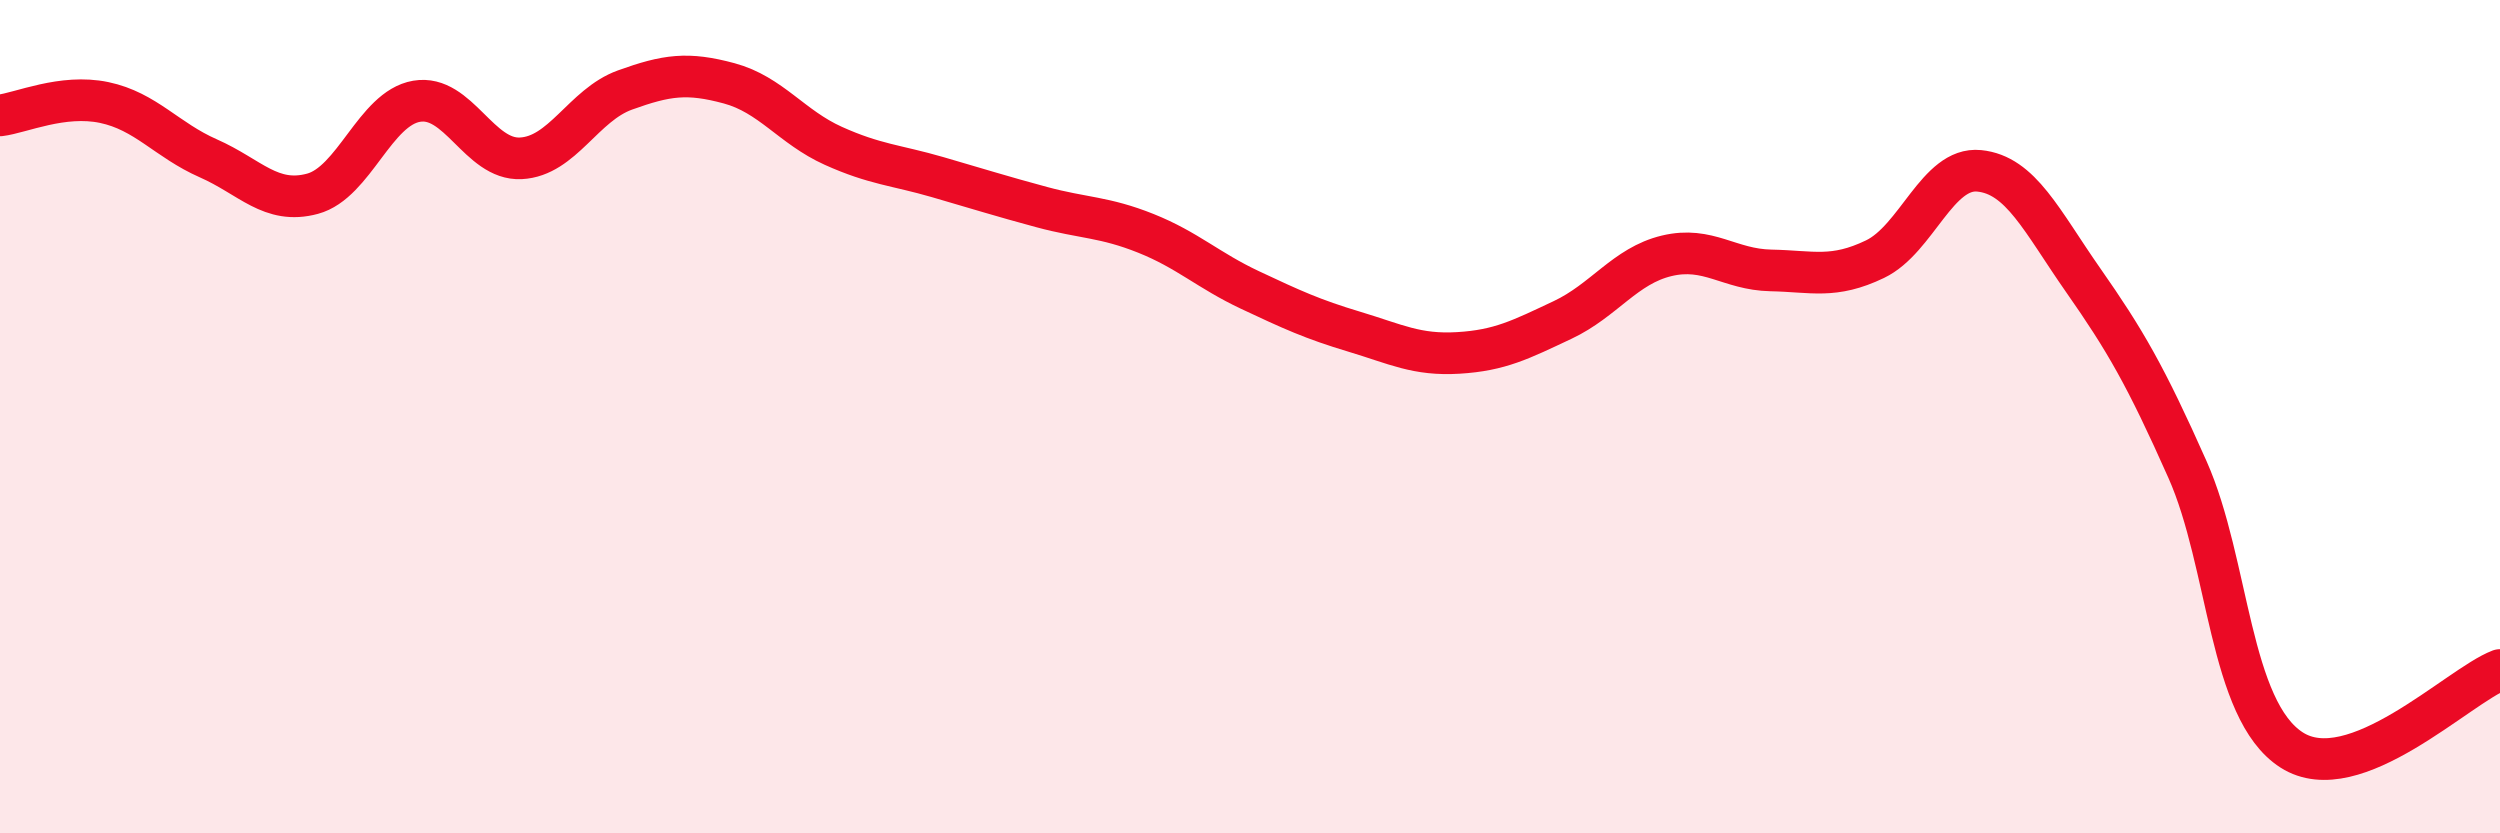
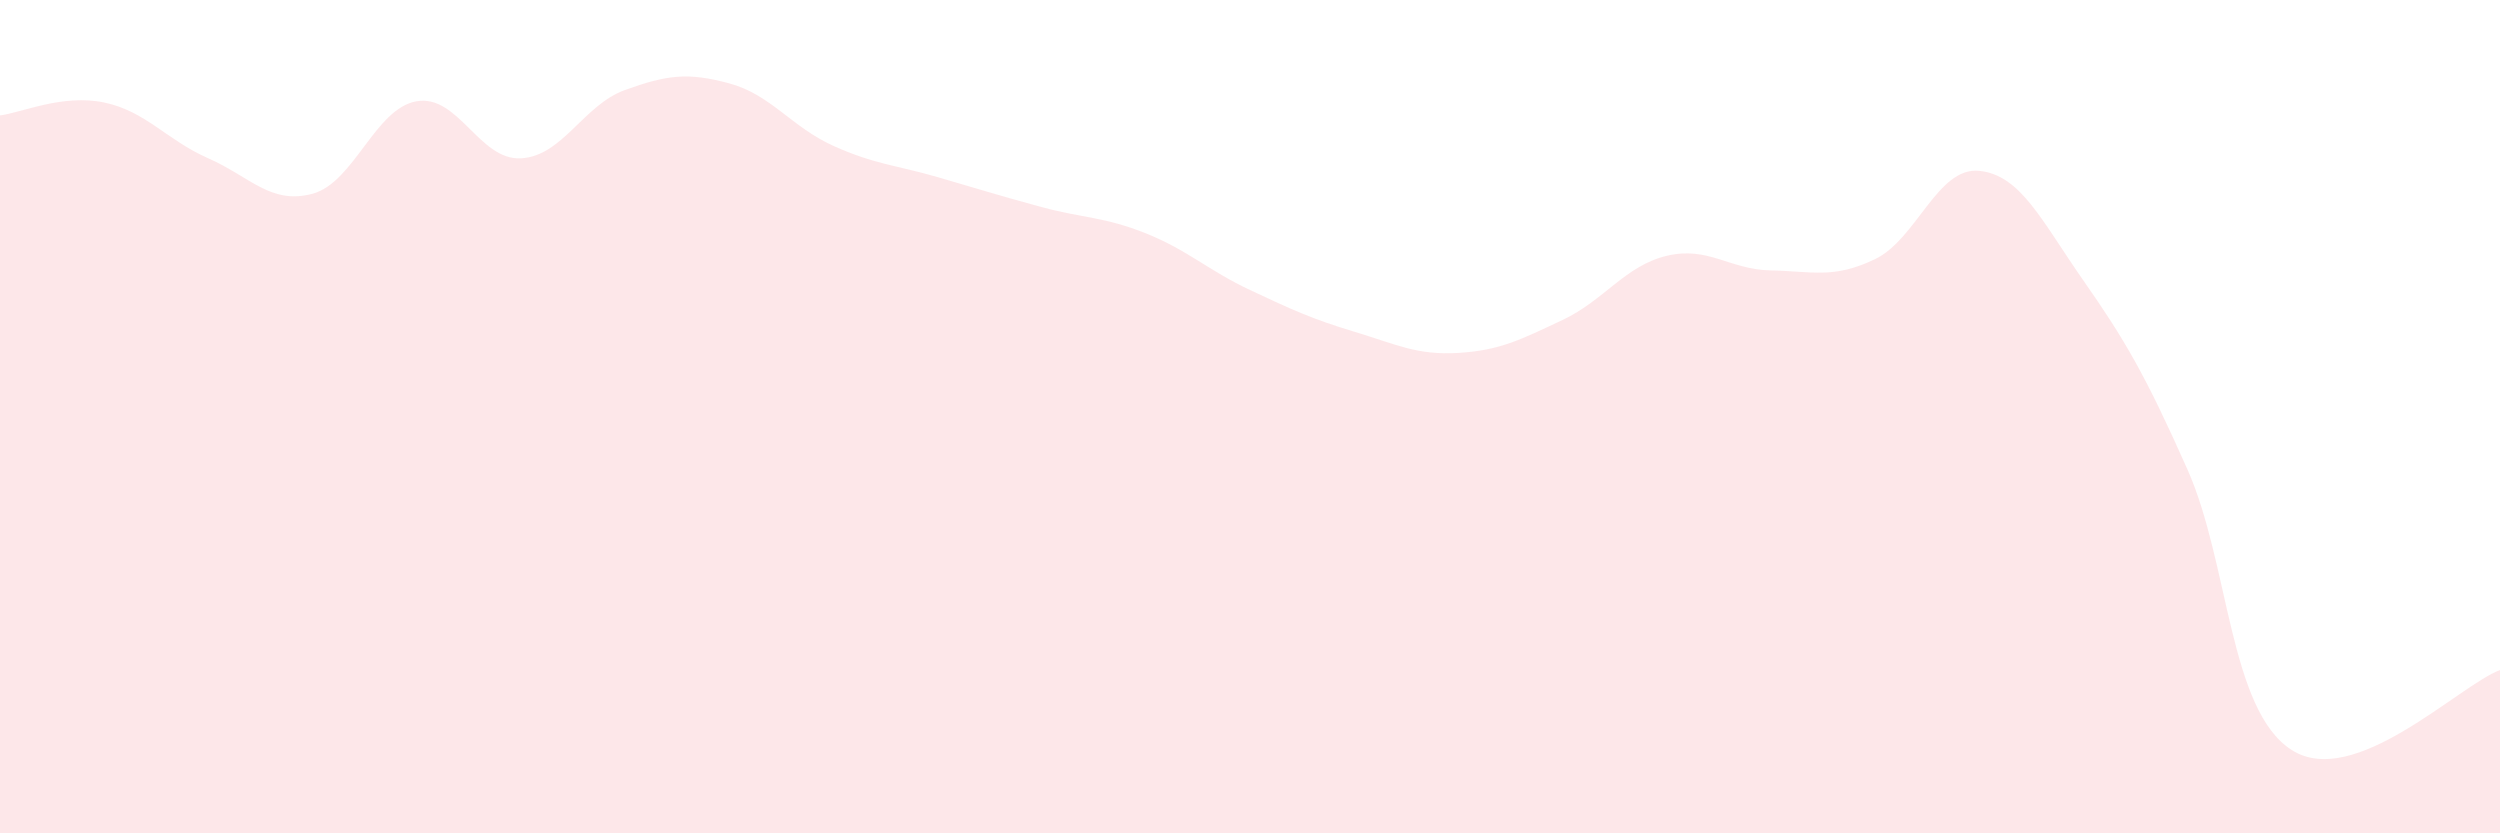
<svg xmlns="http://www.w3.org/2000/svg" width="60" height="20" viewBox="0 0 60 20">
  <path d="M 0,2.77 C 0.5,2.71 1.5,2.25 2.5,2.46 C 3.5,2.67 4,3.36 5,3.8 C 6,4.24 6.5,4.92 7.5,4.65 C 8.5,4.38 9,2.6 10,2.43 C 11,2.26 11.5,3.85 12.5,3.8 C 13.5,3.75 14,2.52 15,2.16 C 16,1.8 16.5,1.73 17.5,2 C 18.5,2.27 19,3.05 20,3.5 C 21,3.95 21.5,3.96 22.5,4.25 C 23.5,4.54 24,4.7 25,4.97 C 26,5.24 26.5,5.2 27.5,5.6 C 28.5,6 29,6.49 30,6.96 C 31,7.43 31.5,7.66 32.5,7.96 C 33.5,8.26 34,8.53 35,8.47 C 36,8.41 36.5,8.15 37.5,7.68 C 38.5,7.21 39,6.38 40,6.14 C 41,5.9 41.5,6.47 42.5,6.49 C 43.5,6.51 44,6.7 45,6.22 C 46,5.74 46.5,4 47.5,4.1 C 48.5,4.2 49,5.3 50,6.73 C 51,8.16 51.5,9.02 52.5,11.27 C 53.5,13.52 53.5,17.04 55,18 C 56.5,18.96 59,16.46 60,16.08L60 20L0 20Z" fill="#EB0A25" opacity="0.1" stroke-linecap="round" stroke-linejoin="round" />
-   <path d="M 0,2.77 C 0.5,2.71 1.5,2.25 2.5,2.46 C 3.5,2.67 4,3.36 5,3.8 C 6,4.24 6.5,4.92 7.5,4.65 C 8.5,4.38 9,2.6 10,2.43 C 11,2.26 11.5,3.85 12.5,3.8 C 13.5,3.75 14,2.52 15,2.16 C 16,1.8 16.5,1.73 17.5,2 C 18.5,2.27 19,3.05 20,3.5 C 21,3.95 21.5,3.96 22.5,4.25 C 23.5,4.54 24,4.7 25,4.97 C 26,5.24 26.5,5.2 27.5,5.6 C 28.5,6 29,6.49 30,6.96 C 31,7.43 31.5,7.66 32.5,7.96 C 33.5,8.26 34,8.53 35,8.47 C 36,8.41 36.5,8.15 37.5,7.68 C 38.5,7.21 39,6.38 40,6.14 C 41,5.9 41.5,6.47 42.5,6.49 C 43.5,6.51 44,6.7 45,6.22 C 46,5.74 46.5,4 47.5,4.1 C 48.5,4.2 49,5.3 50,6.73 C 51,8.16 51.5,9.02 52.5,11.27 C 53.5,13.52 53.5,17.04 55,18 C 56.5,18.96 59,16.46 60,16.08" stroke="#EB0A25" stroke-width="1" fill="none" stroke-linecap="round" stroke-linejoin="round" />
</svg>